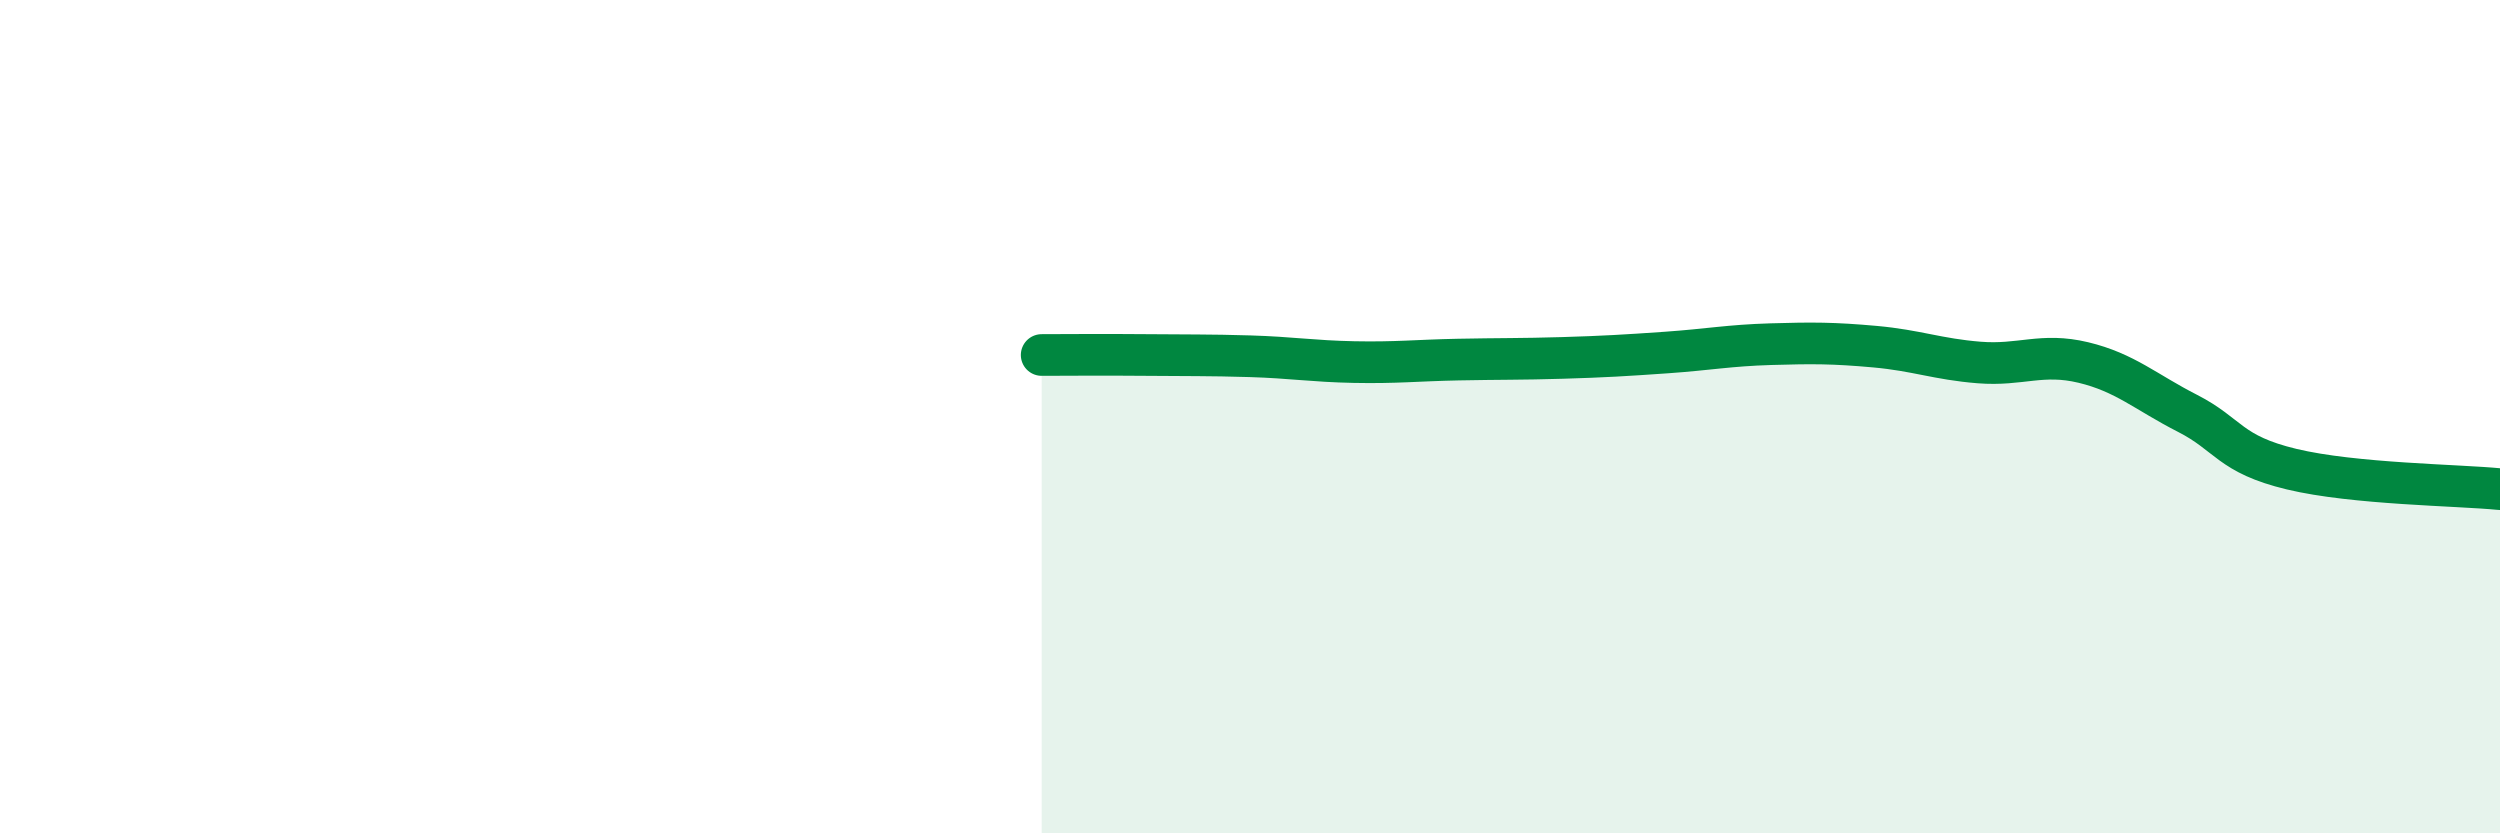
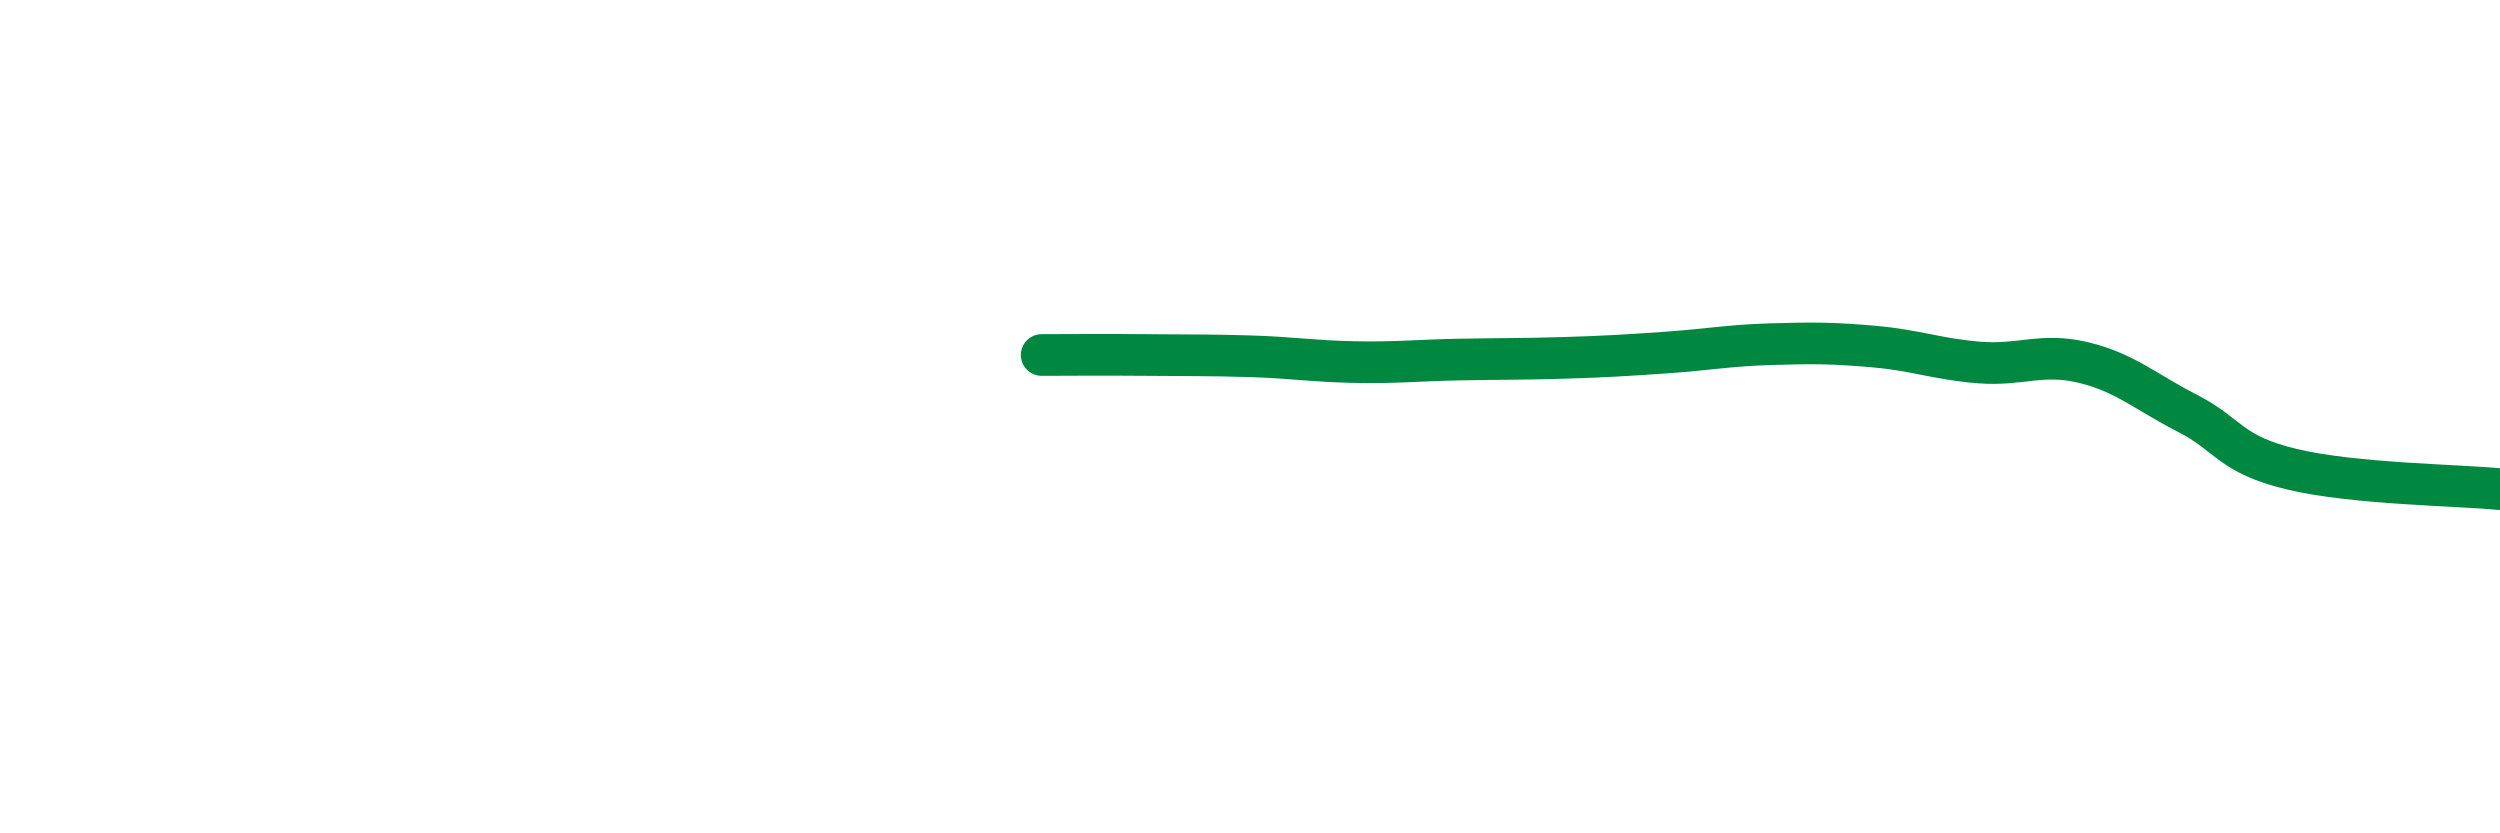
<svg xmlns="http://www.w3.org/2000/svg" width="60" height="20" viewBox="0 0 60 20">
-   <path d="M 25,8.52 C 25.5,8.52 26.5,8.51 27.5,8.52 C 28.5,8.53 29,8.52 30,8.55 C 31,8.58 31.5,8.67 32.5,8.69 C 33.5,8.71 34,8.65 35,8.63 C 36,8.61 36.5,8.62 37.5,8.59 C 38.5,8.56 39,8.53 40,8.46 C 41,8.39 41.5,8.29 42.5,8.26 C 43.5,8.23 44,8.23 45,8.32 C 46,8.41 46.5,8.62 47.5,8.7 C 48.5,8.78 49,8.46 50,8.7 C 51,8.94 51.5,9.41 52.5,9.92 C 53.5,10.43 53.5,10.9 55,11.26 C 56.5,11.62 59,11.64 60,11.74L60 20L25 20Z" fill="#008740" opacity="0.1" stroke-linecap="round" stroke-linejoin="round" />
  <path d="M 25,8.52 C 25.5,8.52 26.5,8.51 27.5,8.52 C 28.5,8.53 29,8.52 30,8.55 C 31,8.58 31.5,8.67 32.5,8.69 C 33.5,8.71 34,8.65 35,8.63 C 36,8.61 36.5,8.62 37.5,8.59 C 38.5,8.56 39,8.53 40,8.46 C 41,8.39 41.5,8.29 42.5,8.26 C 43.5,8.23 44,8.23 45,8.32 C 46,8.41 46.5,8.62 47.5,8.7 C 48.5,8.78 49,8.46 50,8.7 C 51,8.94 51.5,9.41 52.5,9.92 C 53.5,10.43 53.5,10.9 55,11.26 C 56.5,11.62 59,11.64 60,11.74" stroke="#008740" stroke-width="1" fill="none" stroke-linecap="round" stroke-linejoin="round" />
</svg>